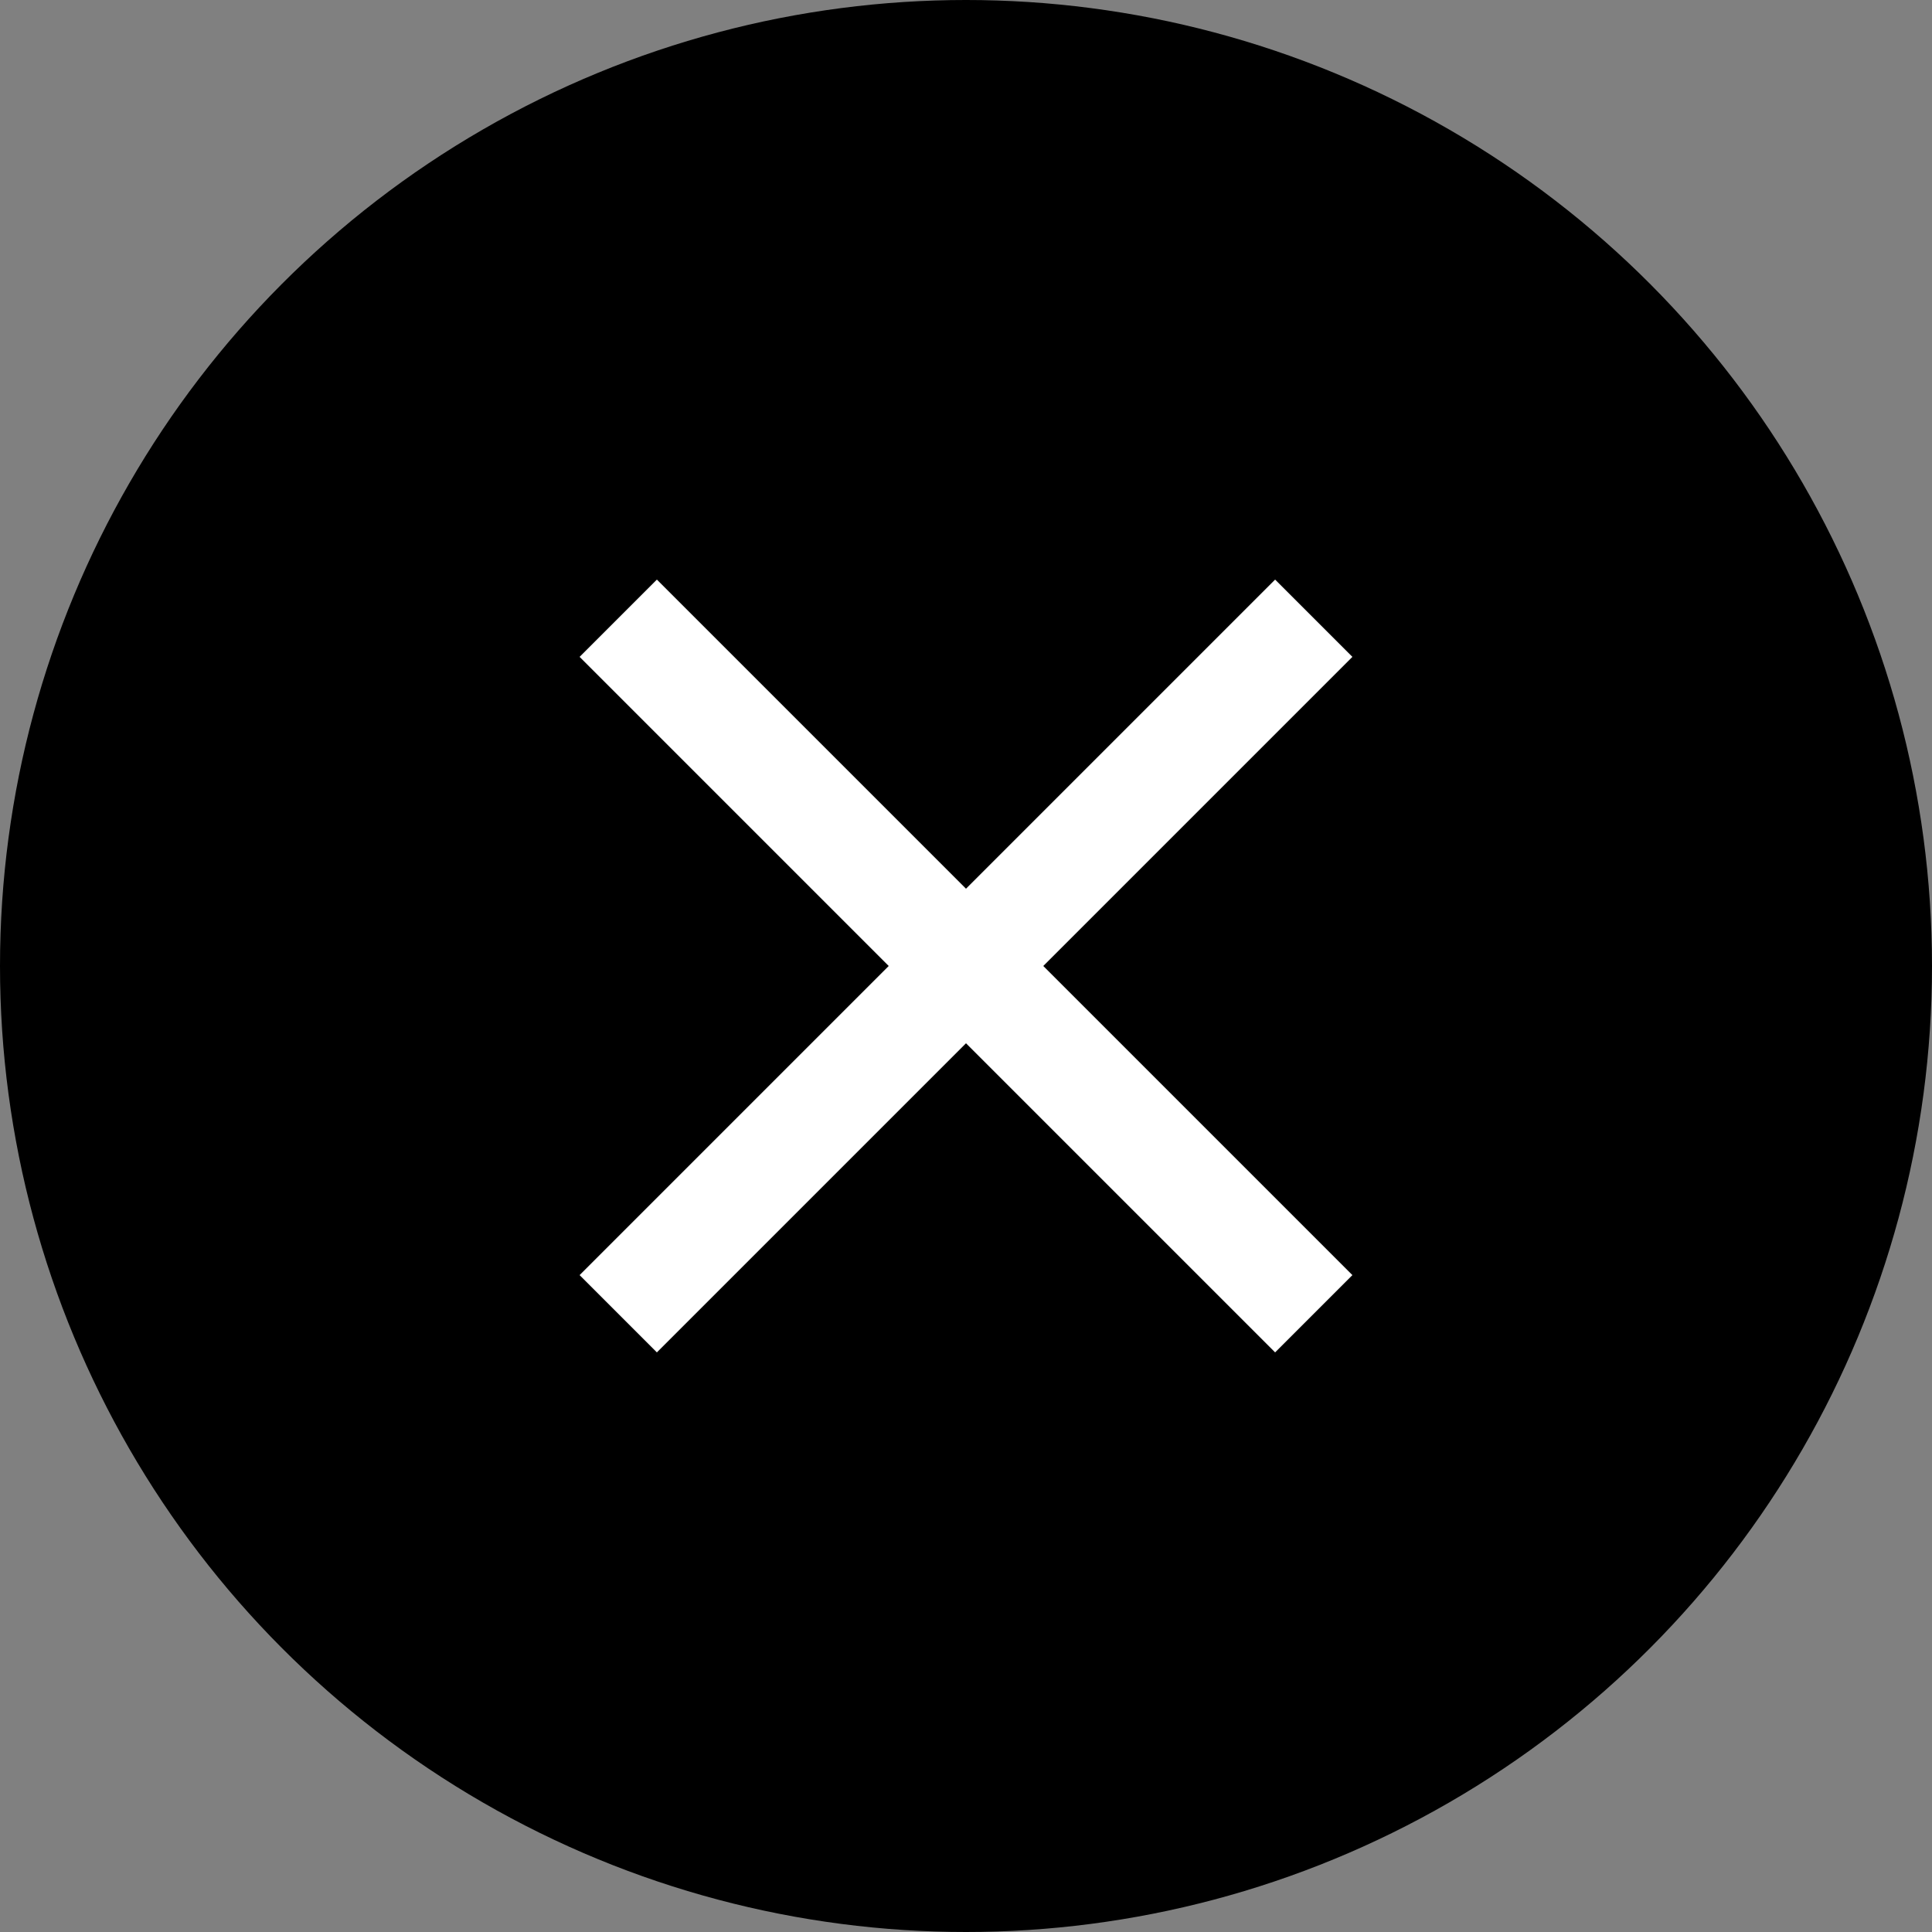
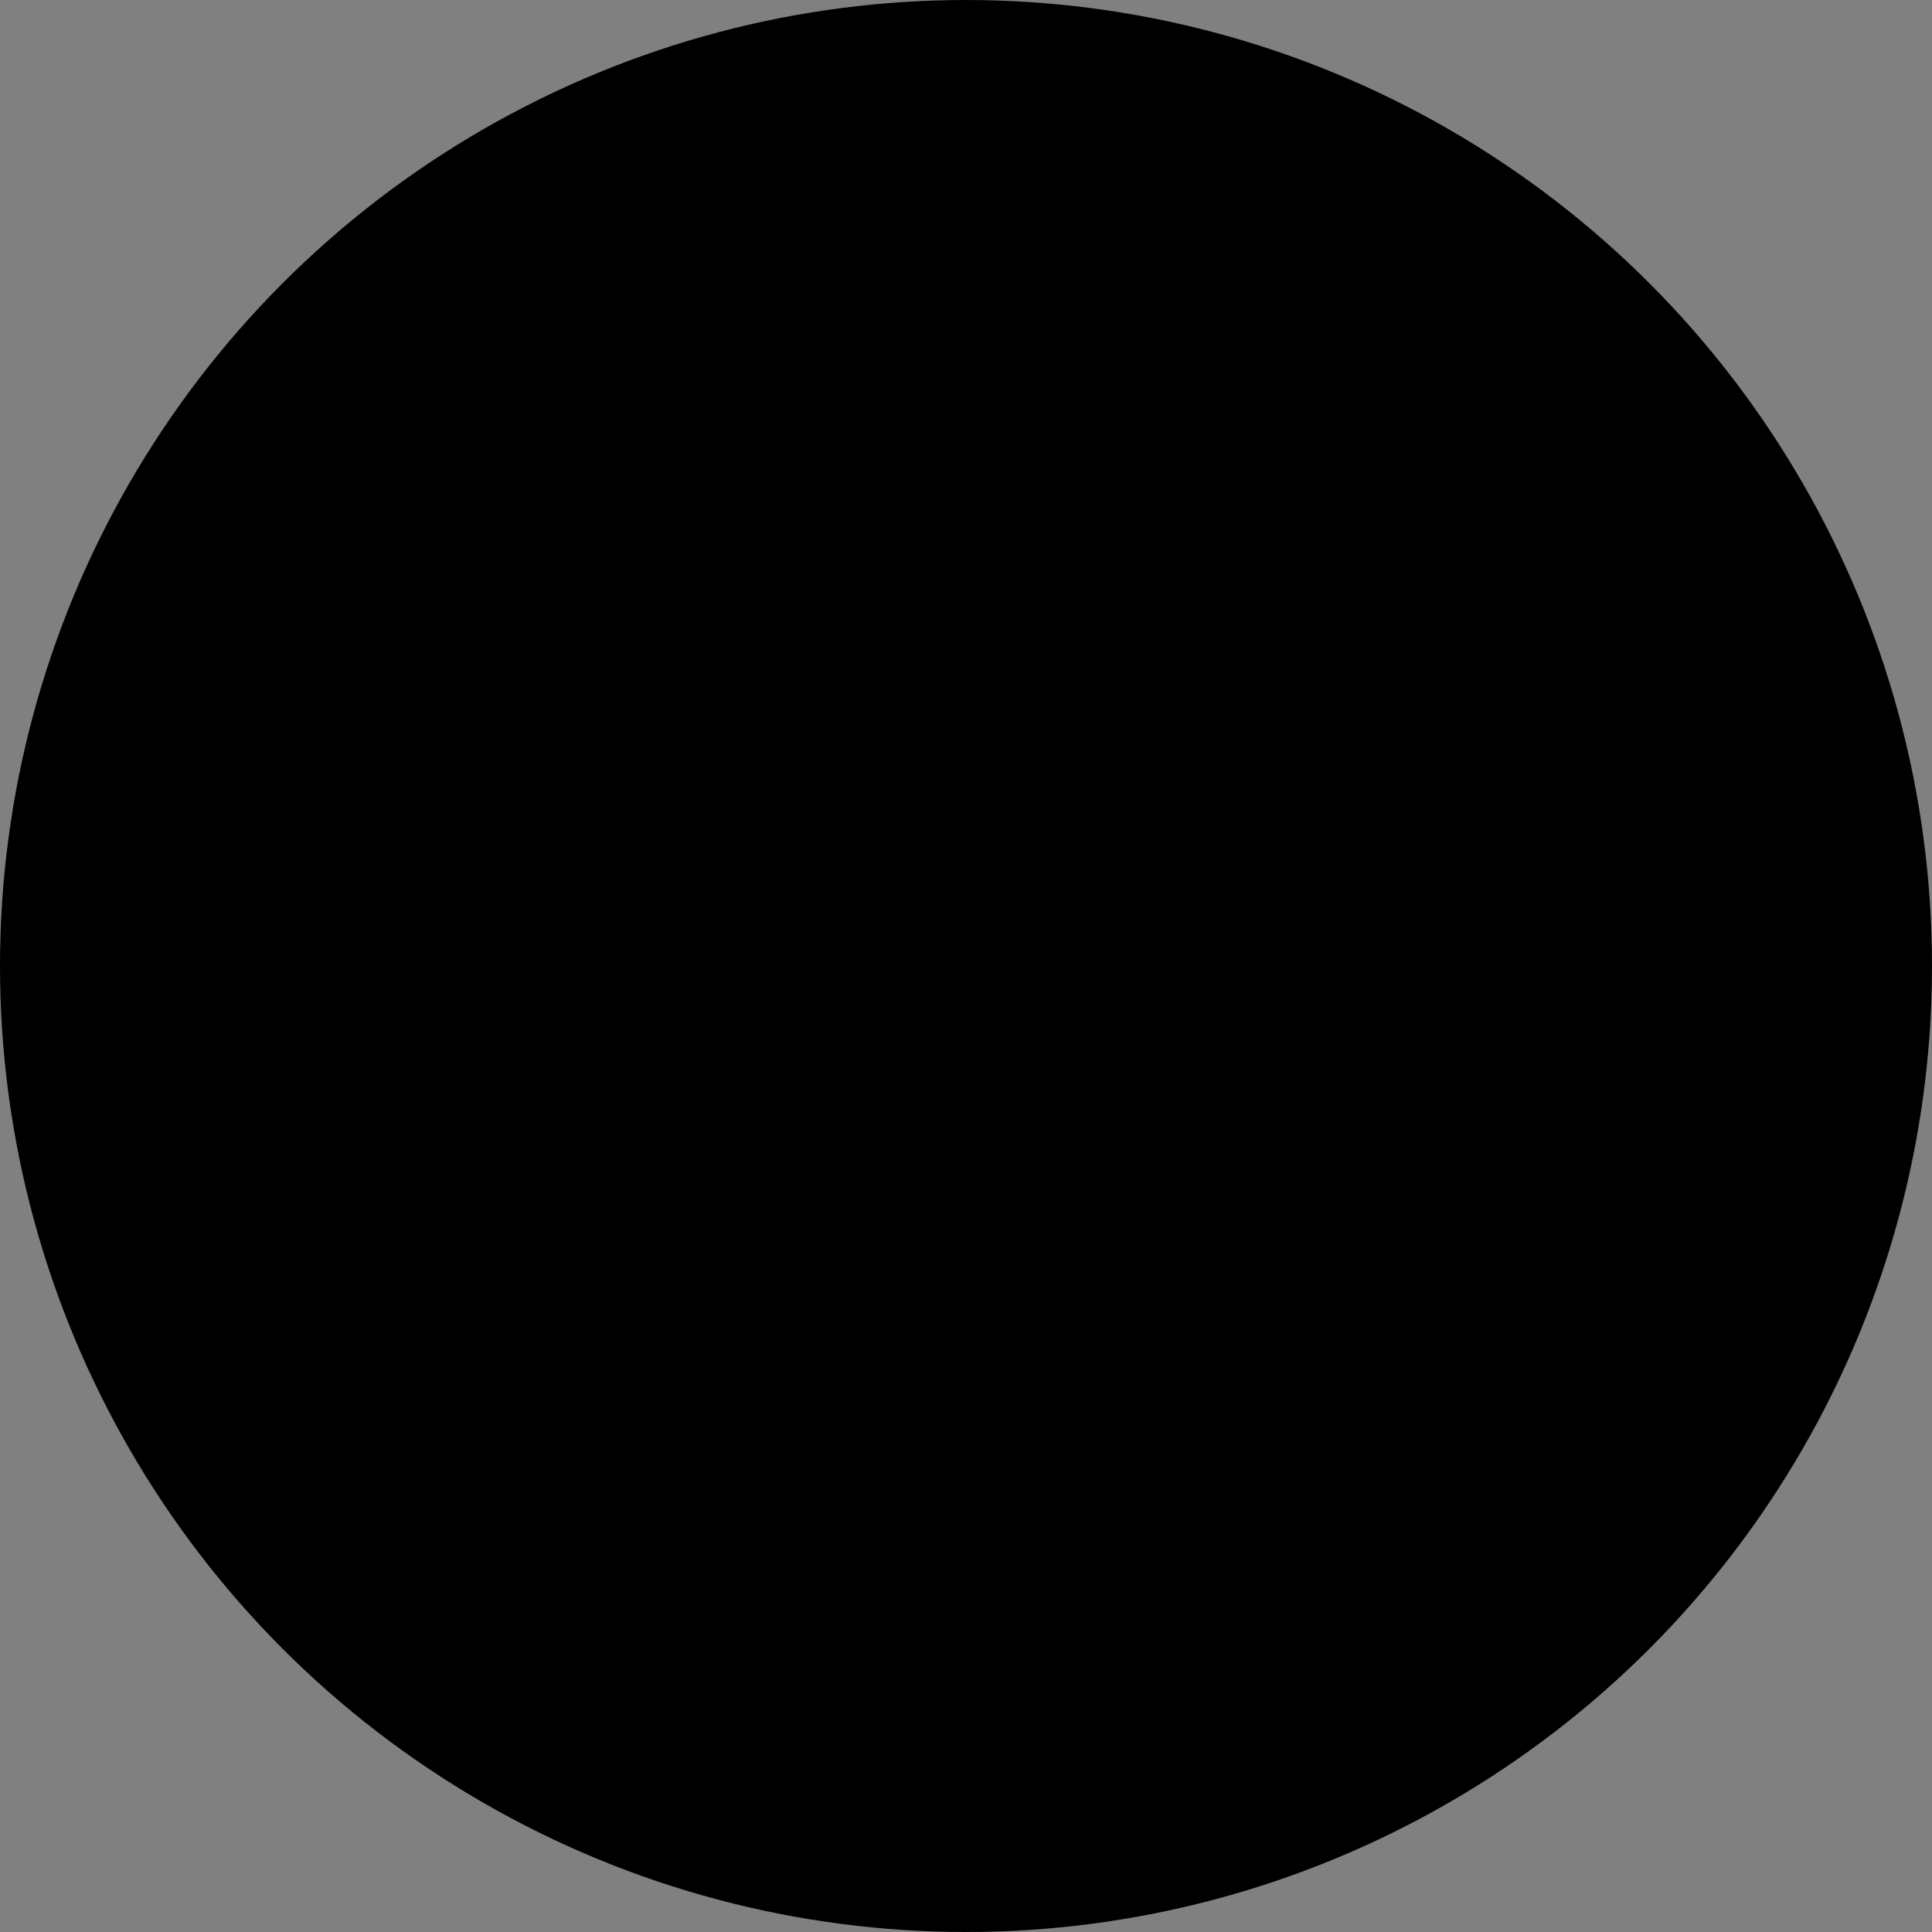
<svg xmlns="http://www.w3.org/2000/svg" width="50" height="50" viewBox="0 0 50 50" fill="none">
  <rect x="0" y="0" width="50" height="50" fill="#808080" stroke="none" />
  <circle cx="25" cy="25" r="25" fill="black" />
-   <path d="M17 35L15 33L23 25L15 17L17 15L25 23L33 15L35 17L27 25L35 33L33 35L25 27L17 35Z" fill="white" />
</svg>